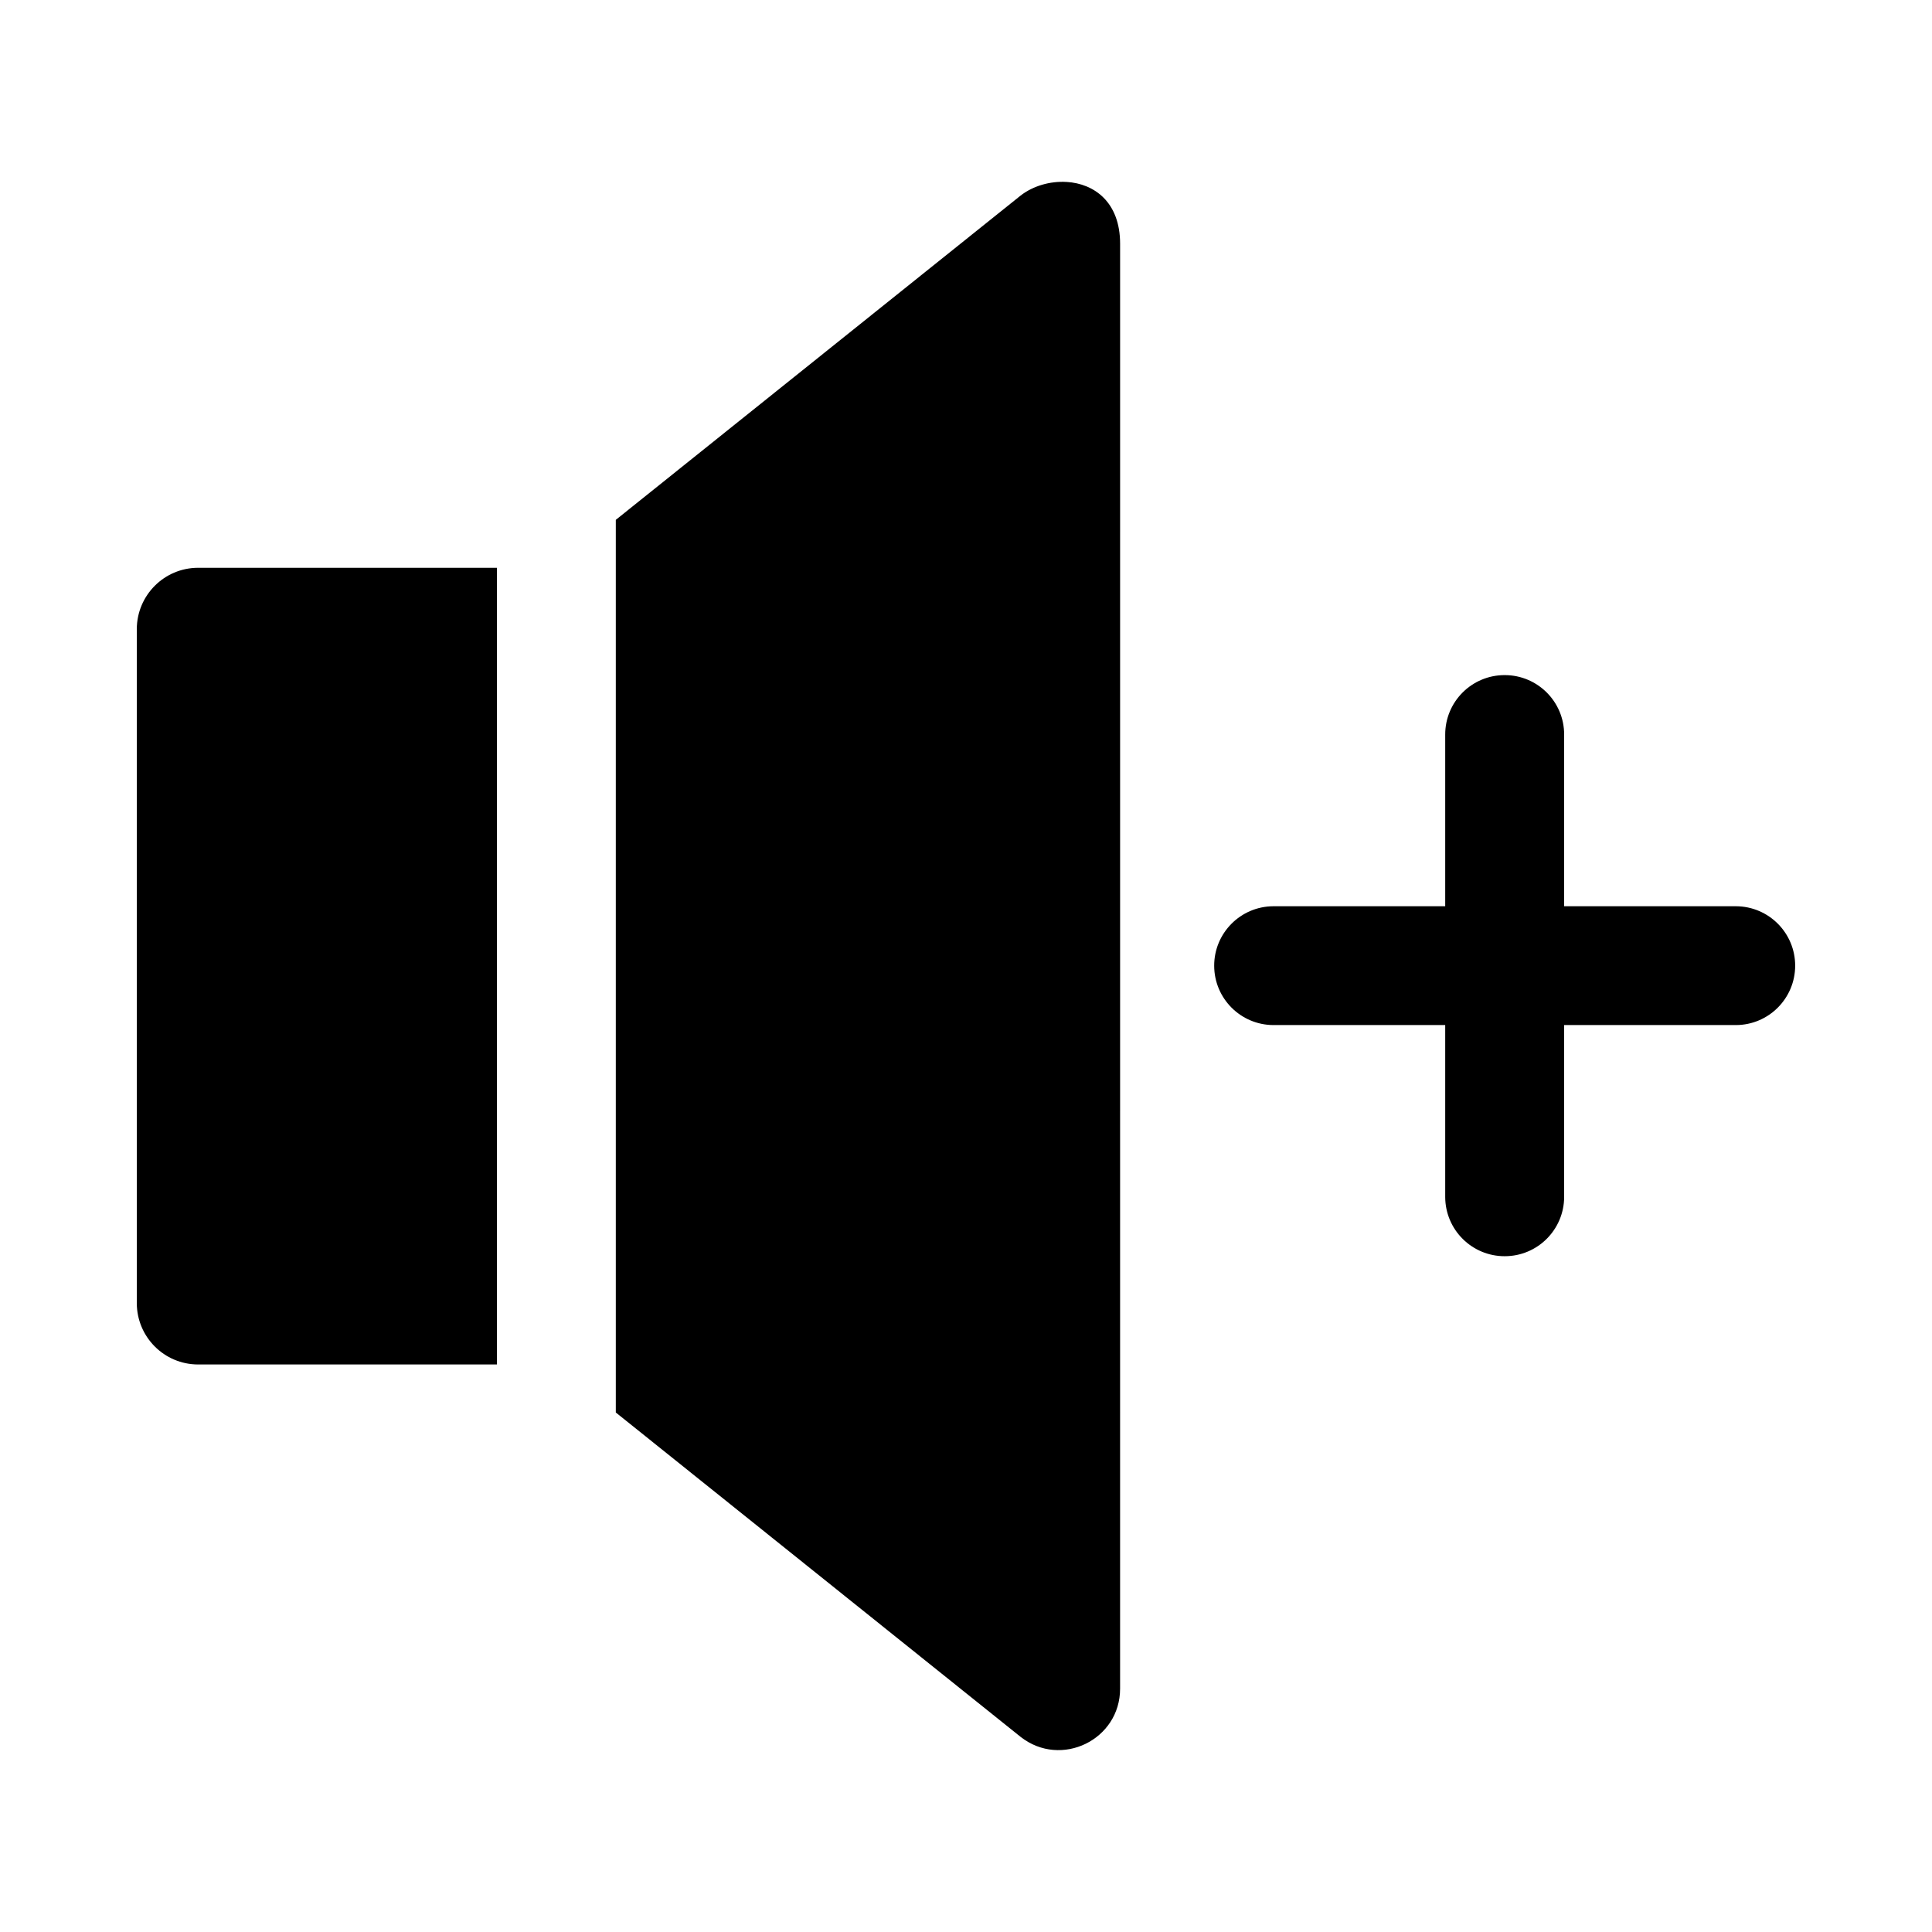
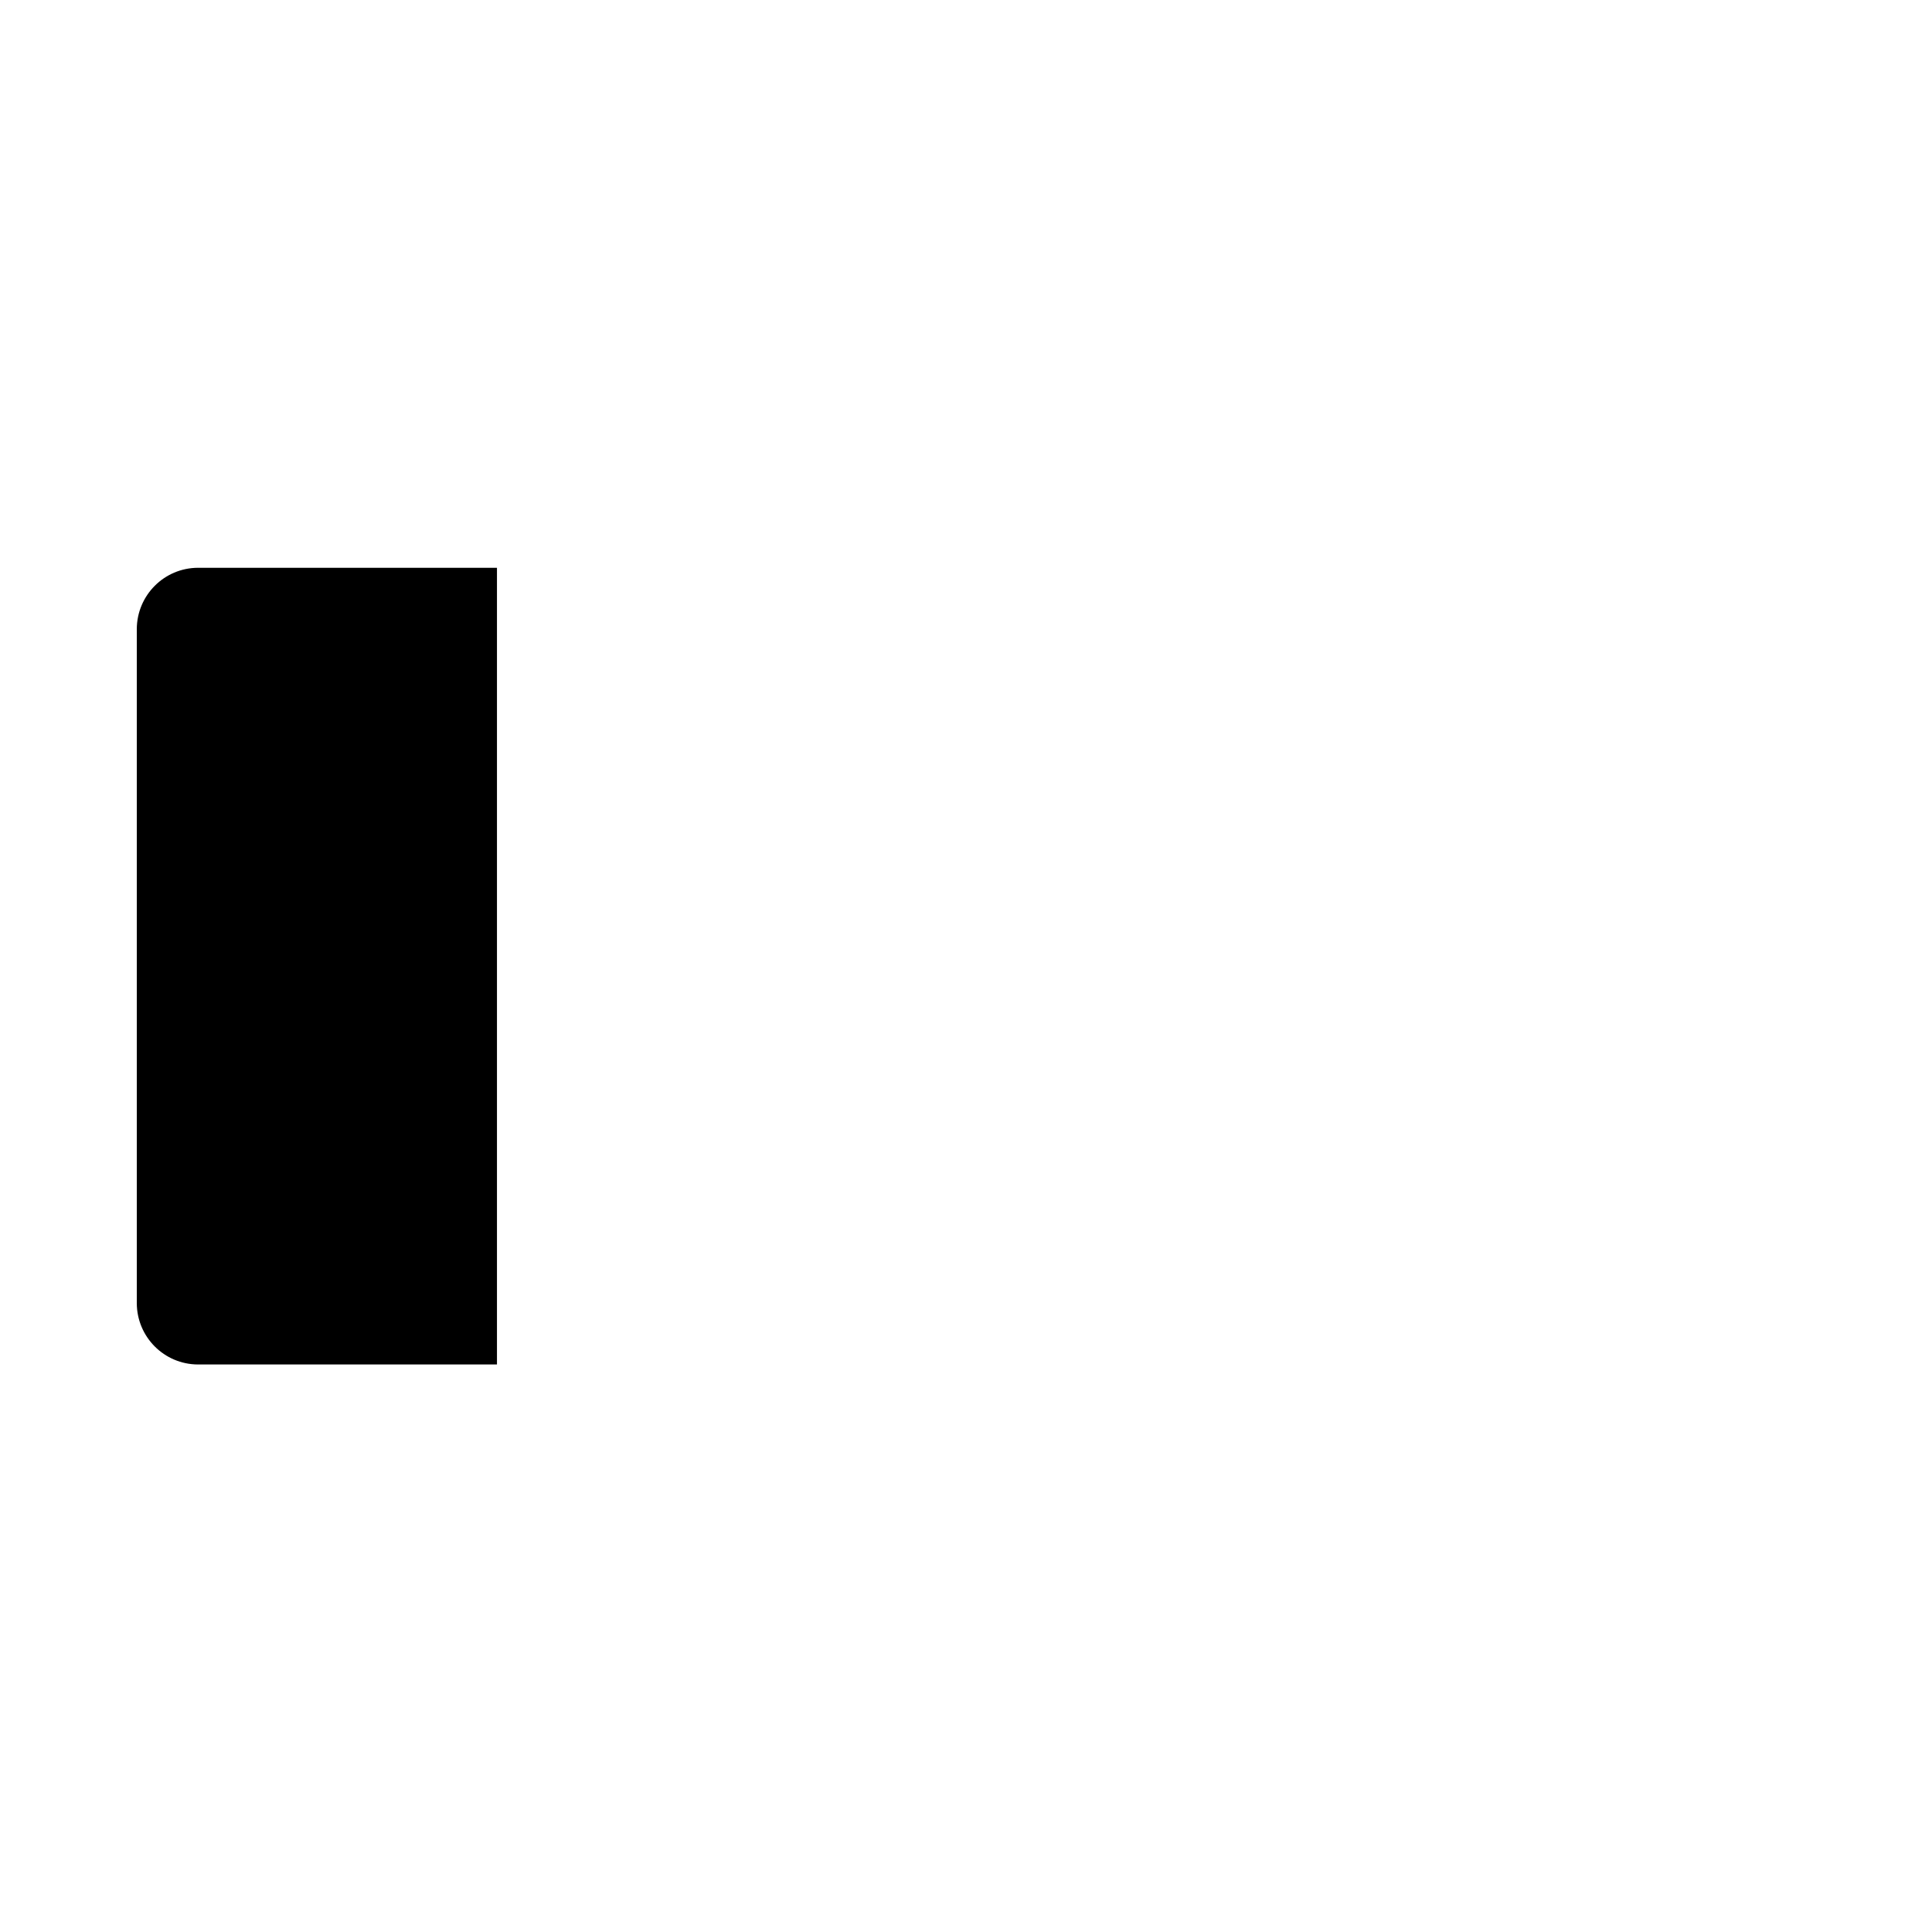
<svg xmlns="http://www.w3.org/2000/svg" fill="#000000" width="800px" height="800px" version="1.1" viewBox="144 144 512 512">
  <g>
-     <path d="m542.8 322.91c-8.742-0.035-15.84 7.062-15.805 15.805v45.449h-45.539c-8.695 0.035-15.719 7.113-15.684 15.805 0.031 8.648 7.035 15.652 15.684 15.684h45.539v45.574c0.035 8.695 7.109 15.715 15.805 15.68 8.66-0.016 15.68-7.023 15.715-15.68v-45.574h45.539c8.648-0.031 15.648-7.035 15.684-15.684 0.035-8.691-6.988-15.77-15.684-15.805h-45.539v-45.449c0.035-8.707-7.008-15.785-15.715-15.805z" />
    <path d="m196.46 294.47c-8.953 0.031-16.172 7.285-16.207 16.234v178.66c0.031 8.953 7.254 16.203 16.207 16.234h79.242v-211.13z" />
-     <path d="m426.66 192.22c-4.375-0.27-8.891 1.051-12.176 3.598l-107.29 85.945v236.56l107.29 85.977c10.707 8.383 26.387 0.777 26.352-12.824l0.004-382.87c0-11.086-6.883-15.949-14.176-16.391z" />
  </g>
</svg>